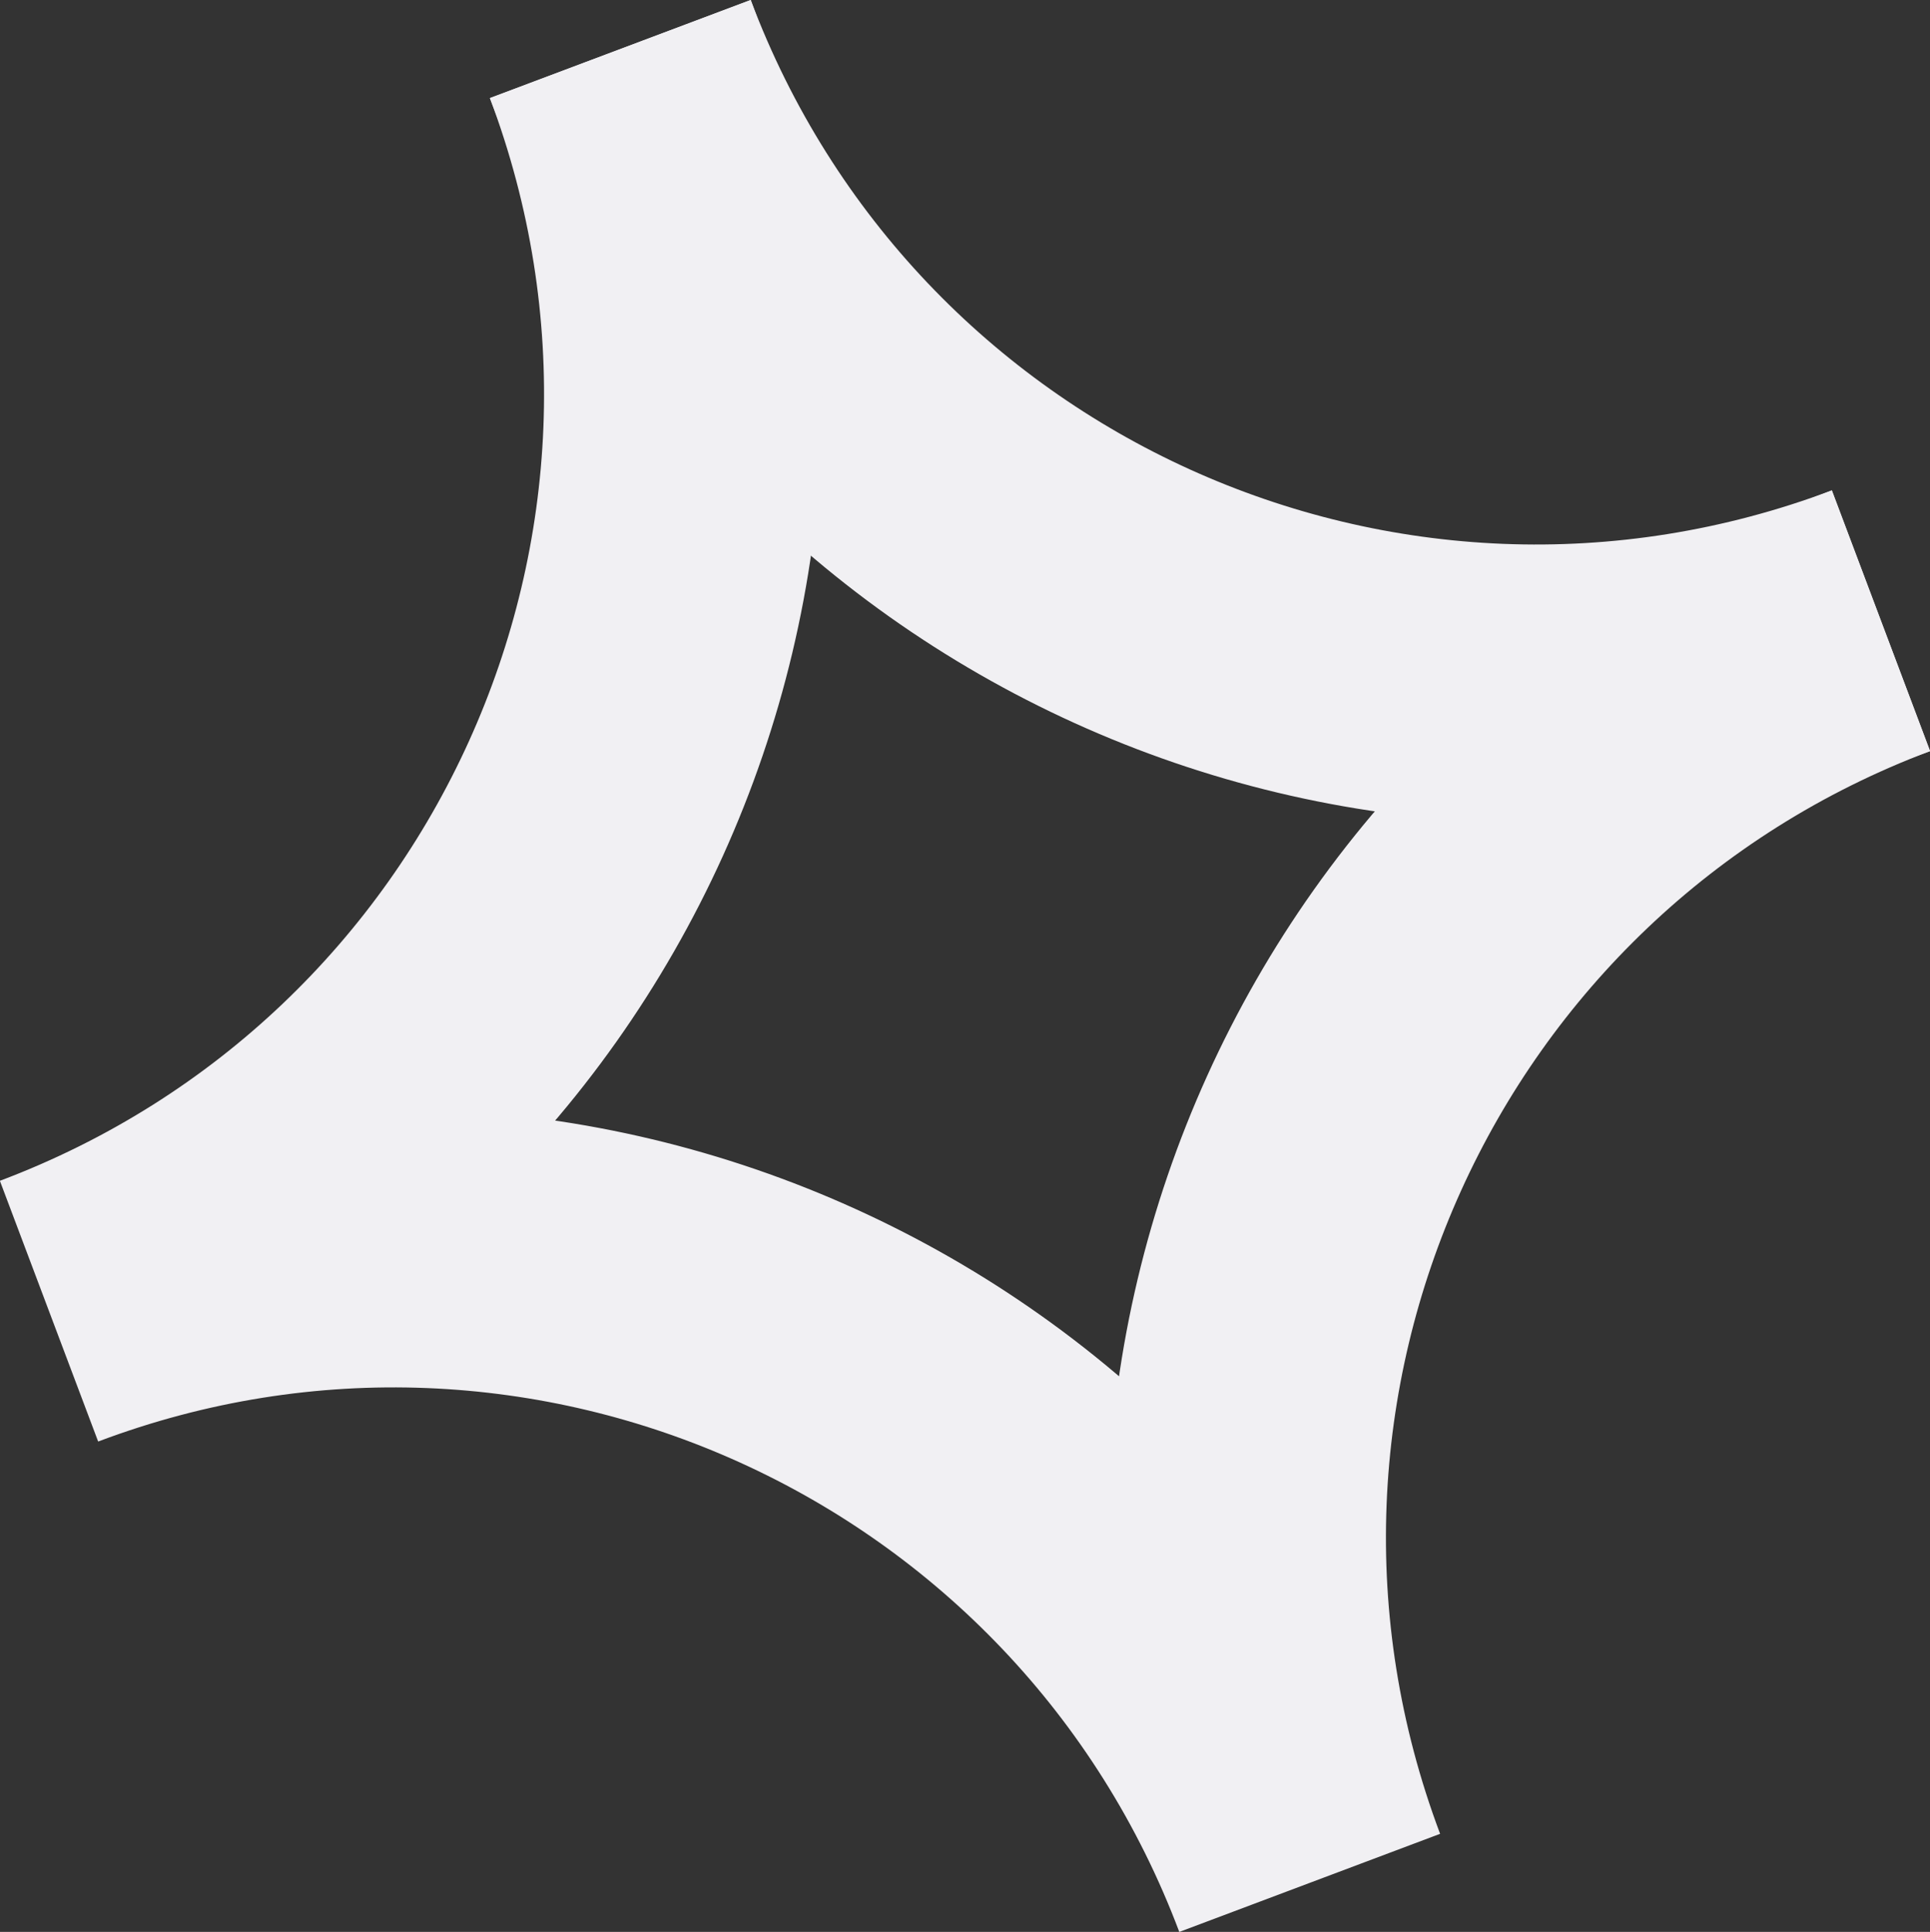
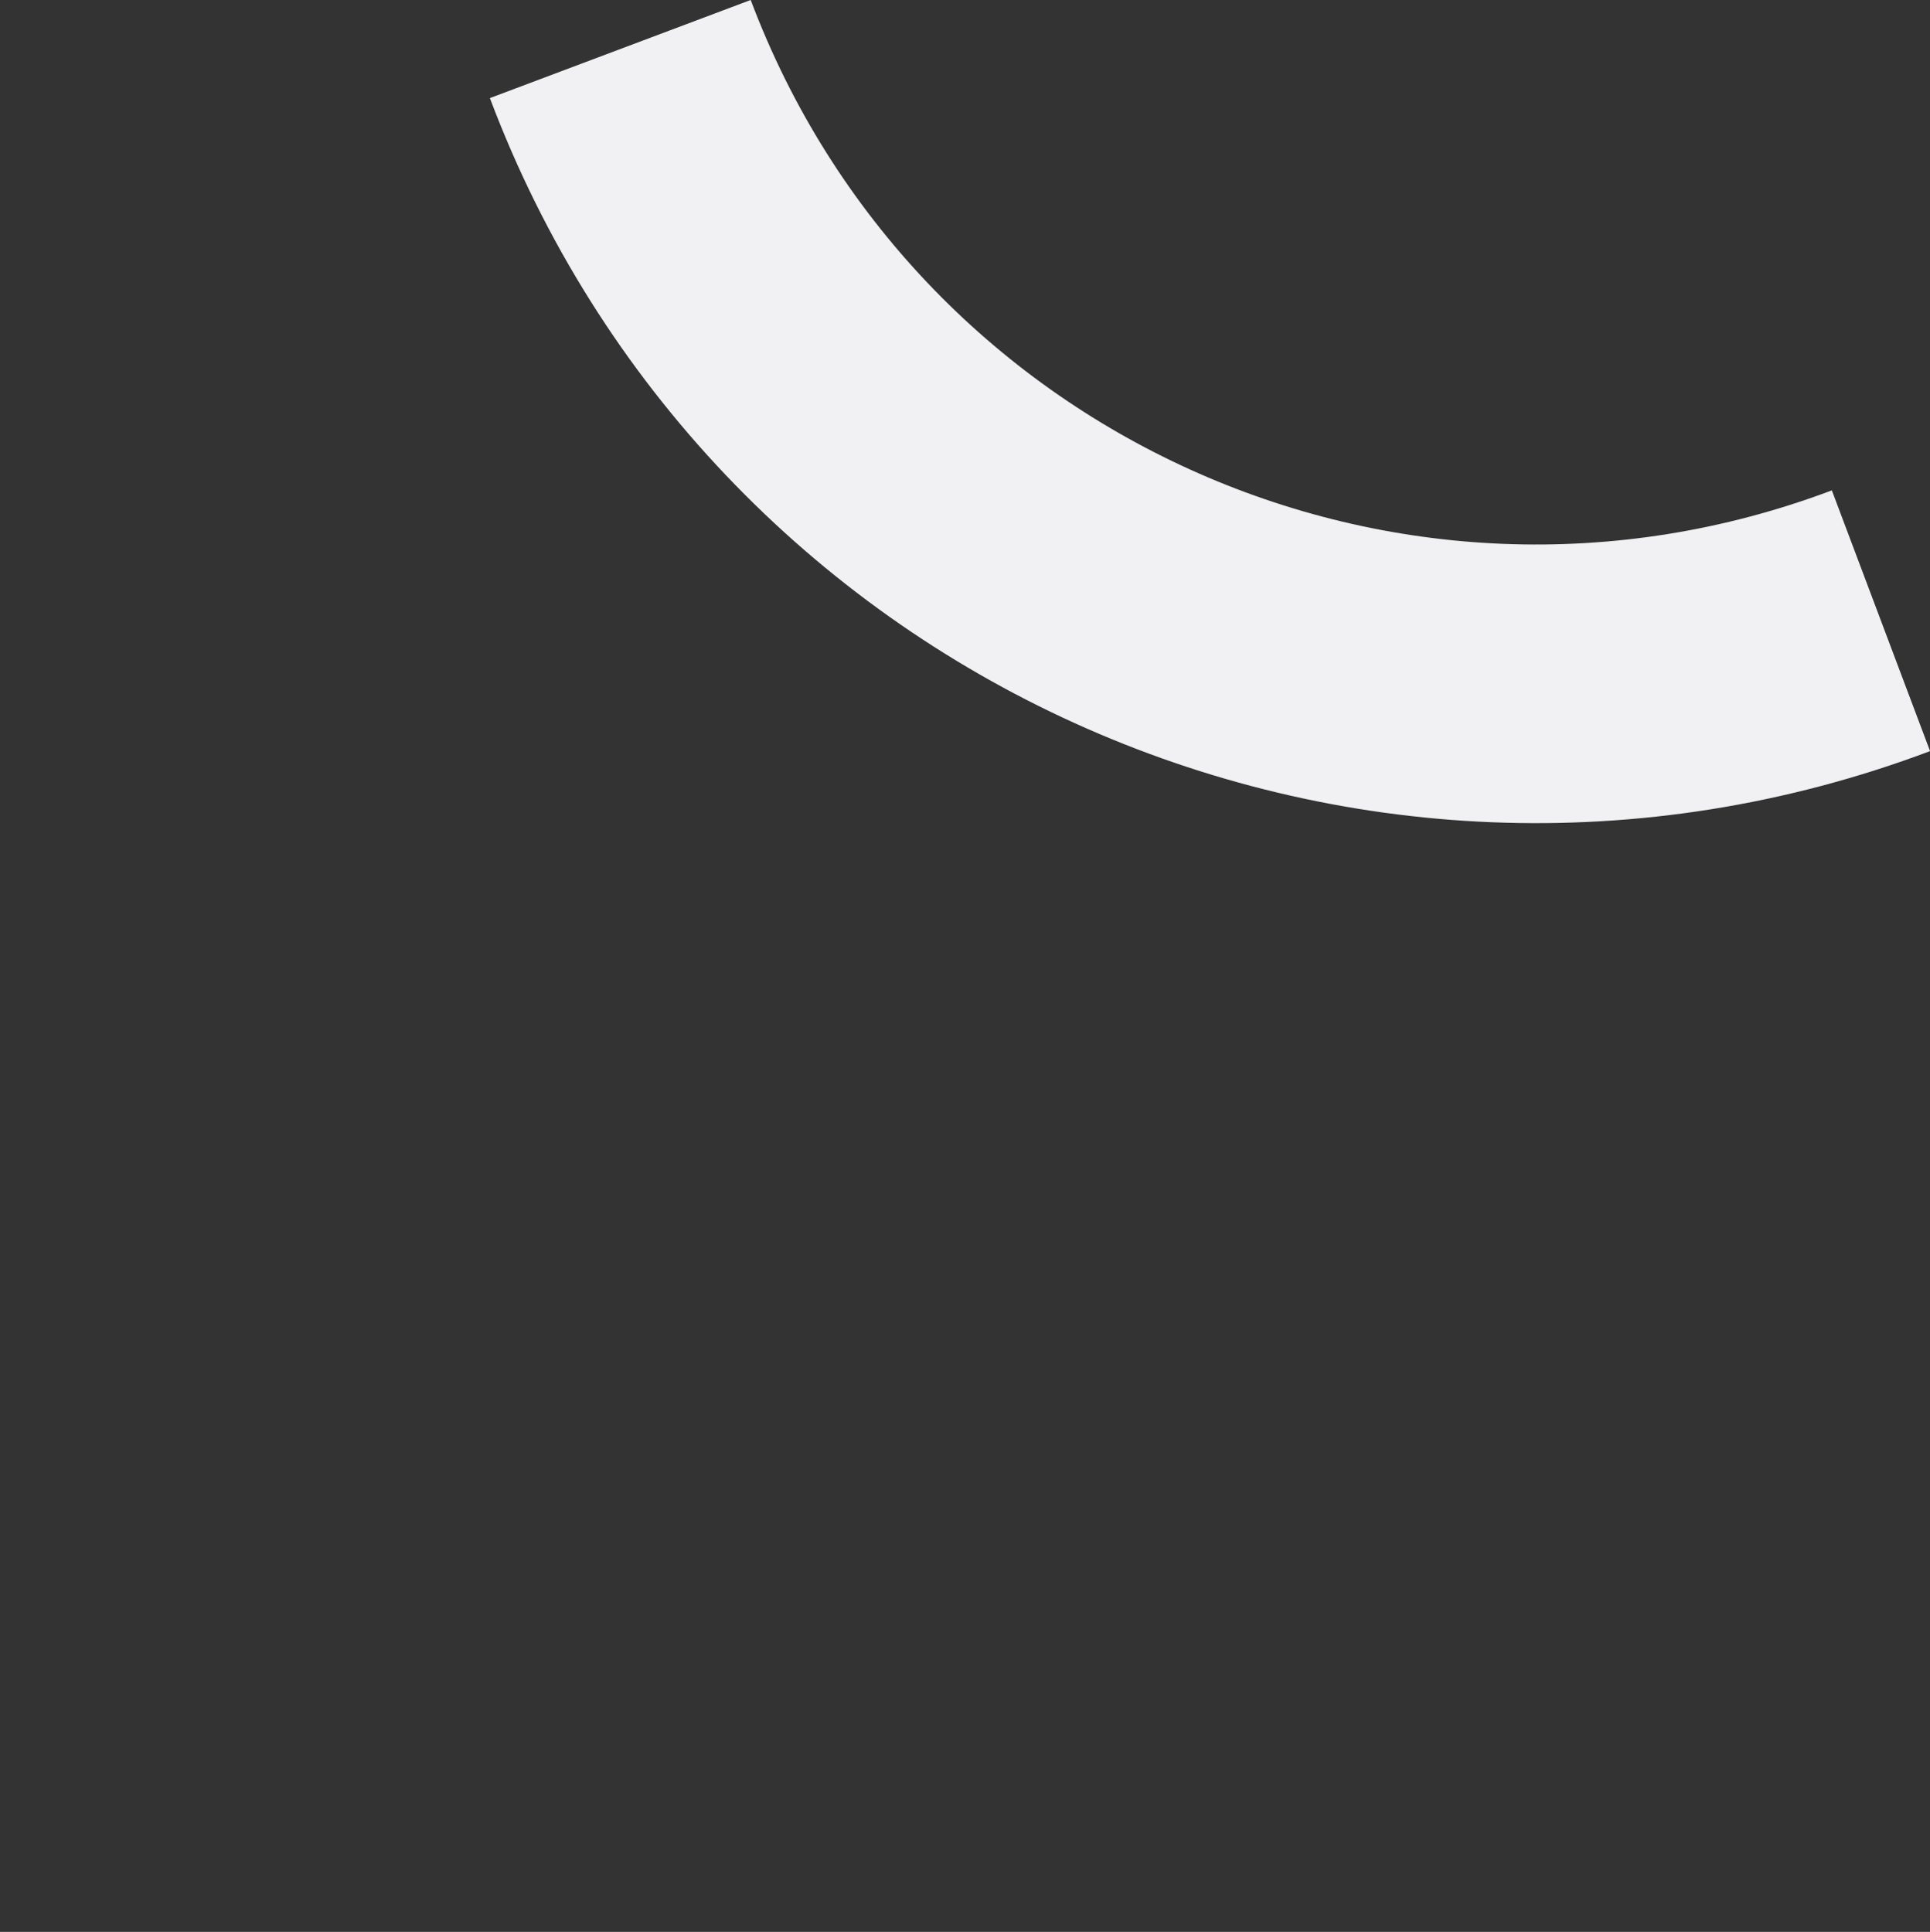
<svg xmlns="http://www.w3.org/2000/svg" id="Layer_2" data-name="Layer 2" viewBox="0 0 34.63 34.67">
  <rect x="0" y="0" width="34.63" height="34.67" fill="#333333" stroke="none" />
  <defs>
    <style>
      .cls-1 {
        fill: none;
        stroke: #f1f0f3;
        stroke-miterlimit: 10;
        stroke-width: 5px;
      }
    </style>
  </defs>
  <g id="Layer_1-2" data-name="Layer 1">
    <g>
      <path class="cls-1" d="M11.13.88c3.42,9.09,13.54,13.68,22.62,10.26" />
-       <path class="cls-1" d="M11.13.88c3.42,9.09-1.17,19.23-10.25,22.65,9.07-3.42,19.2,1.17,22.62,10.26-3.42-9.09,1.17-19.23,10.25-22.65" />
    </g>
  </g>
</svg>